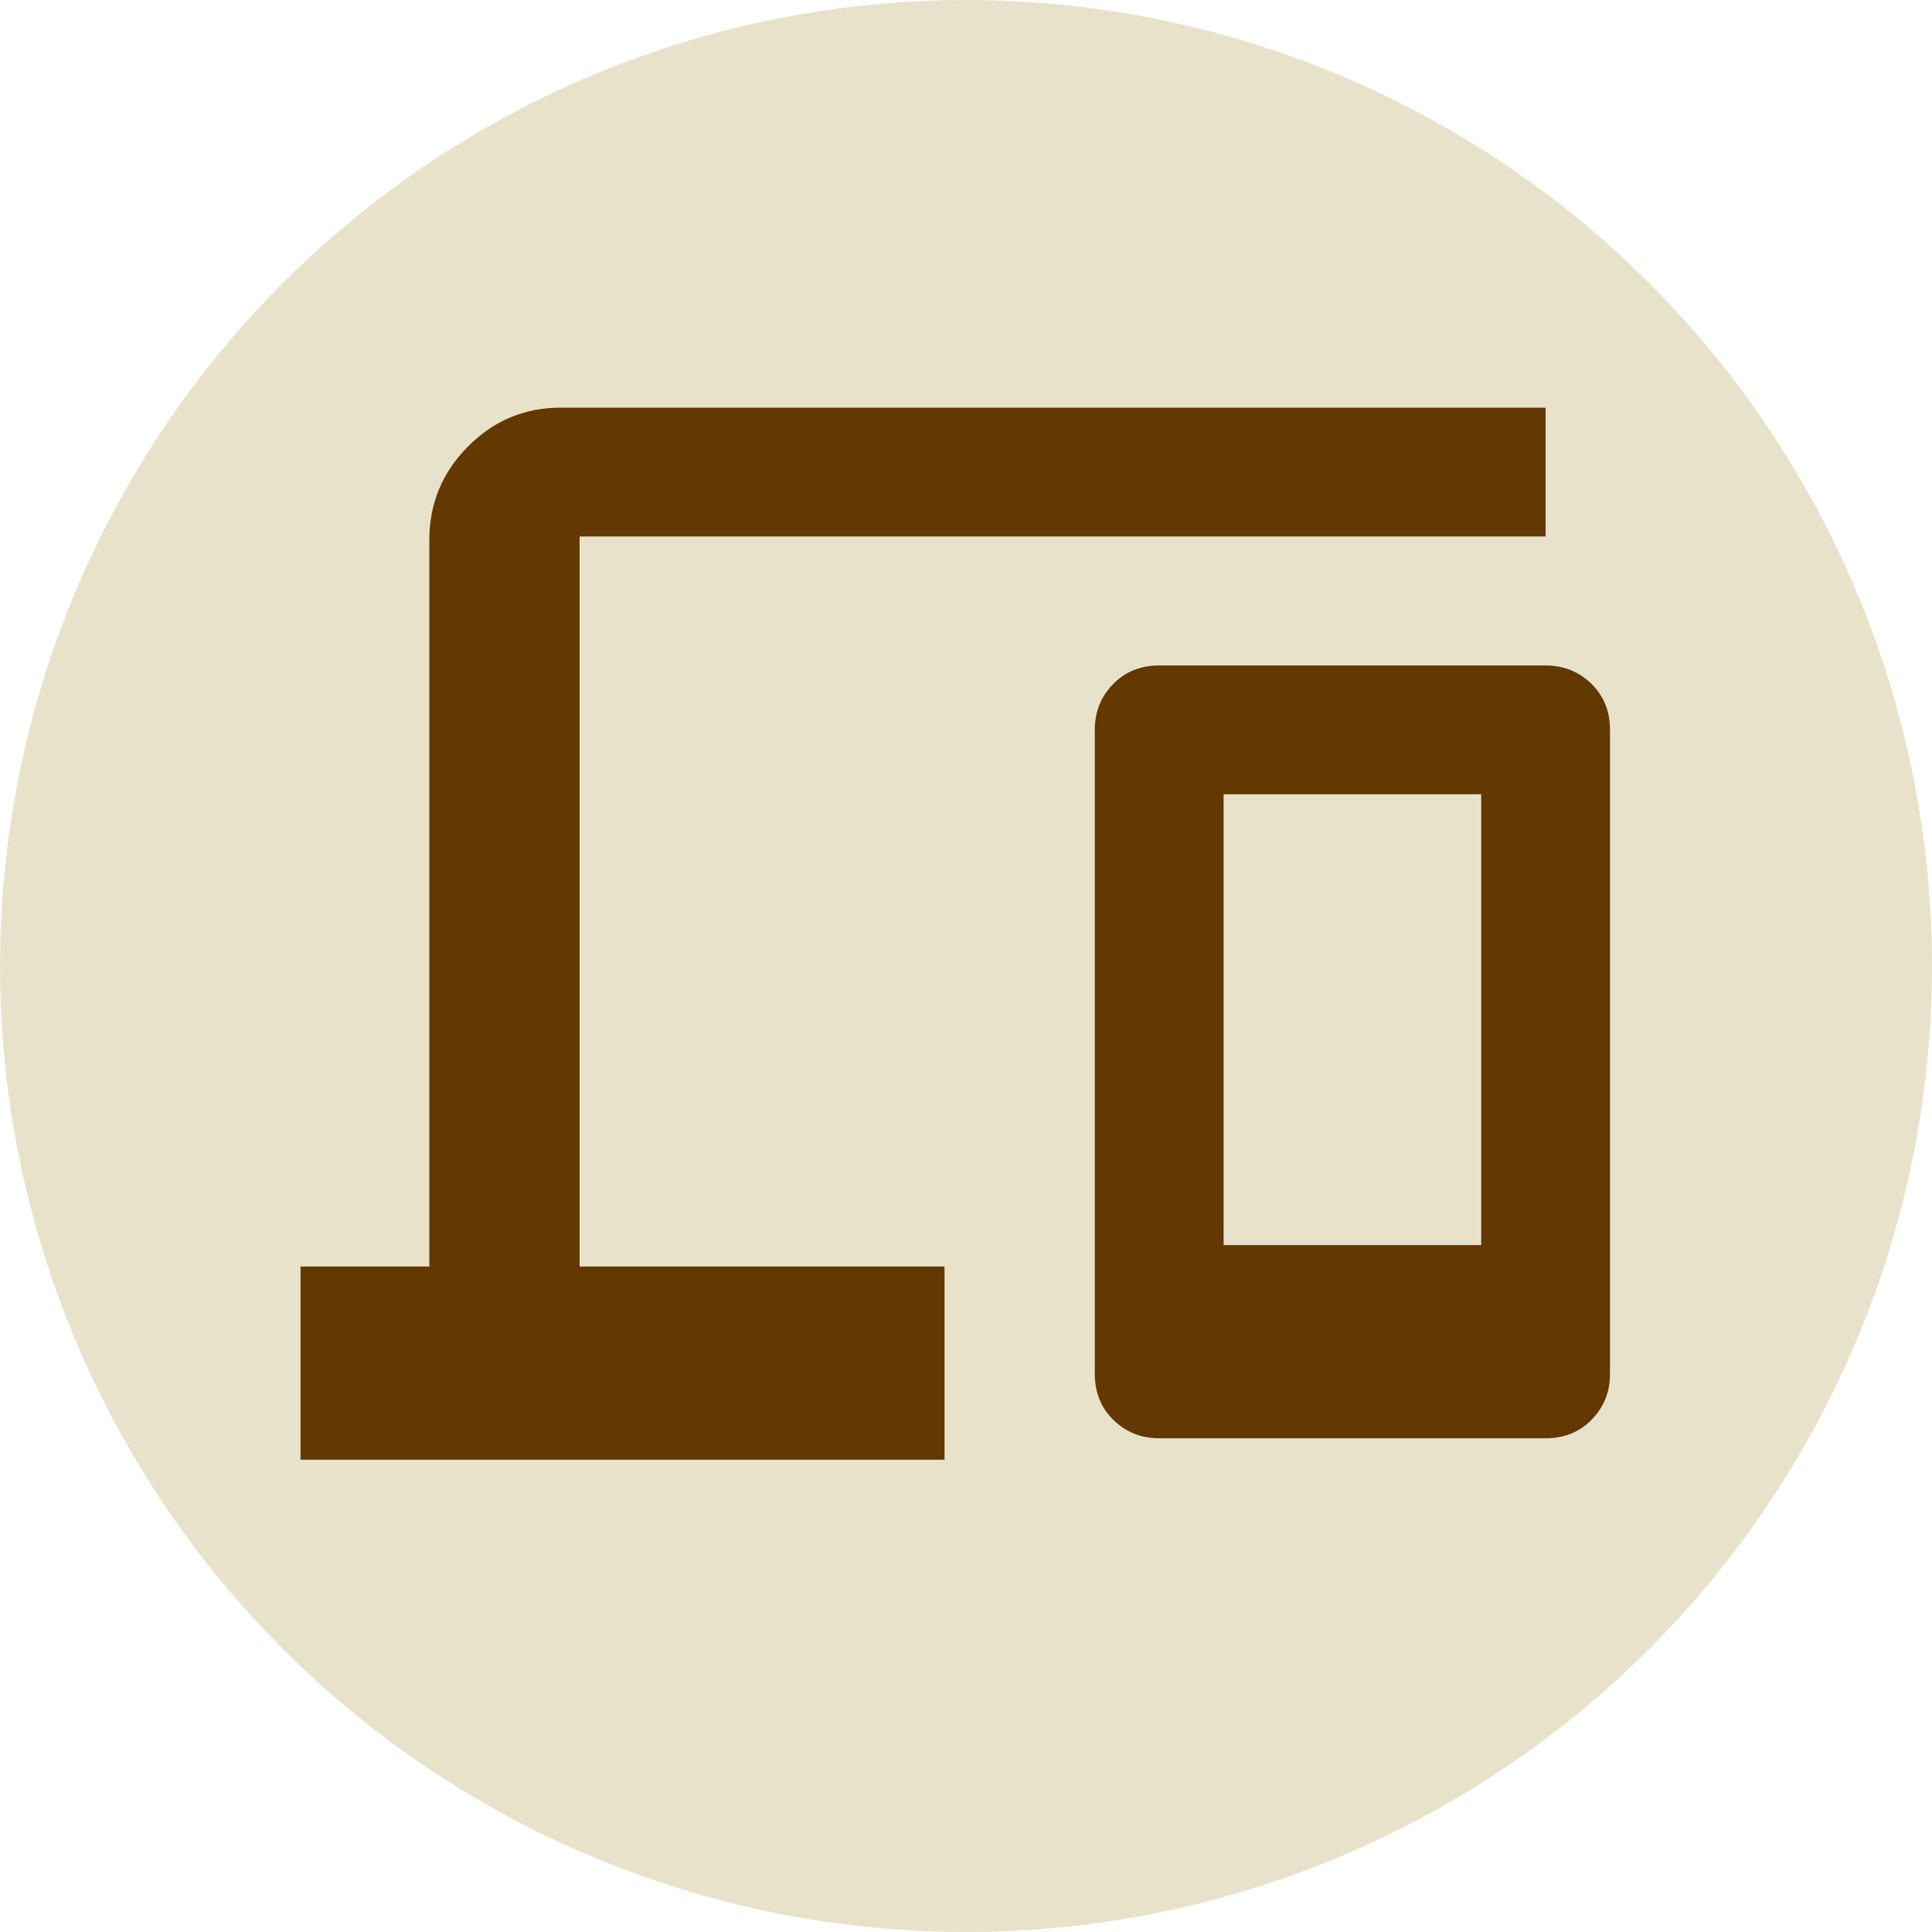
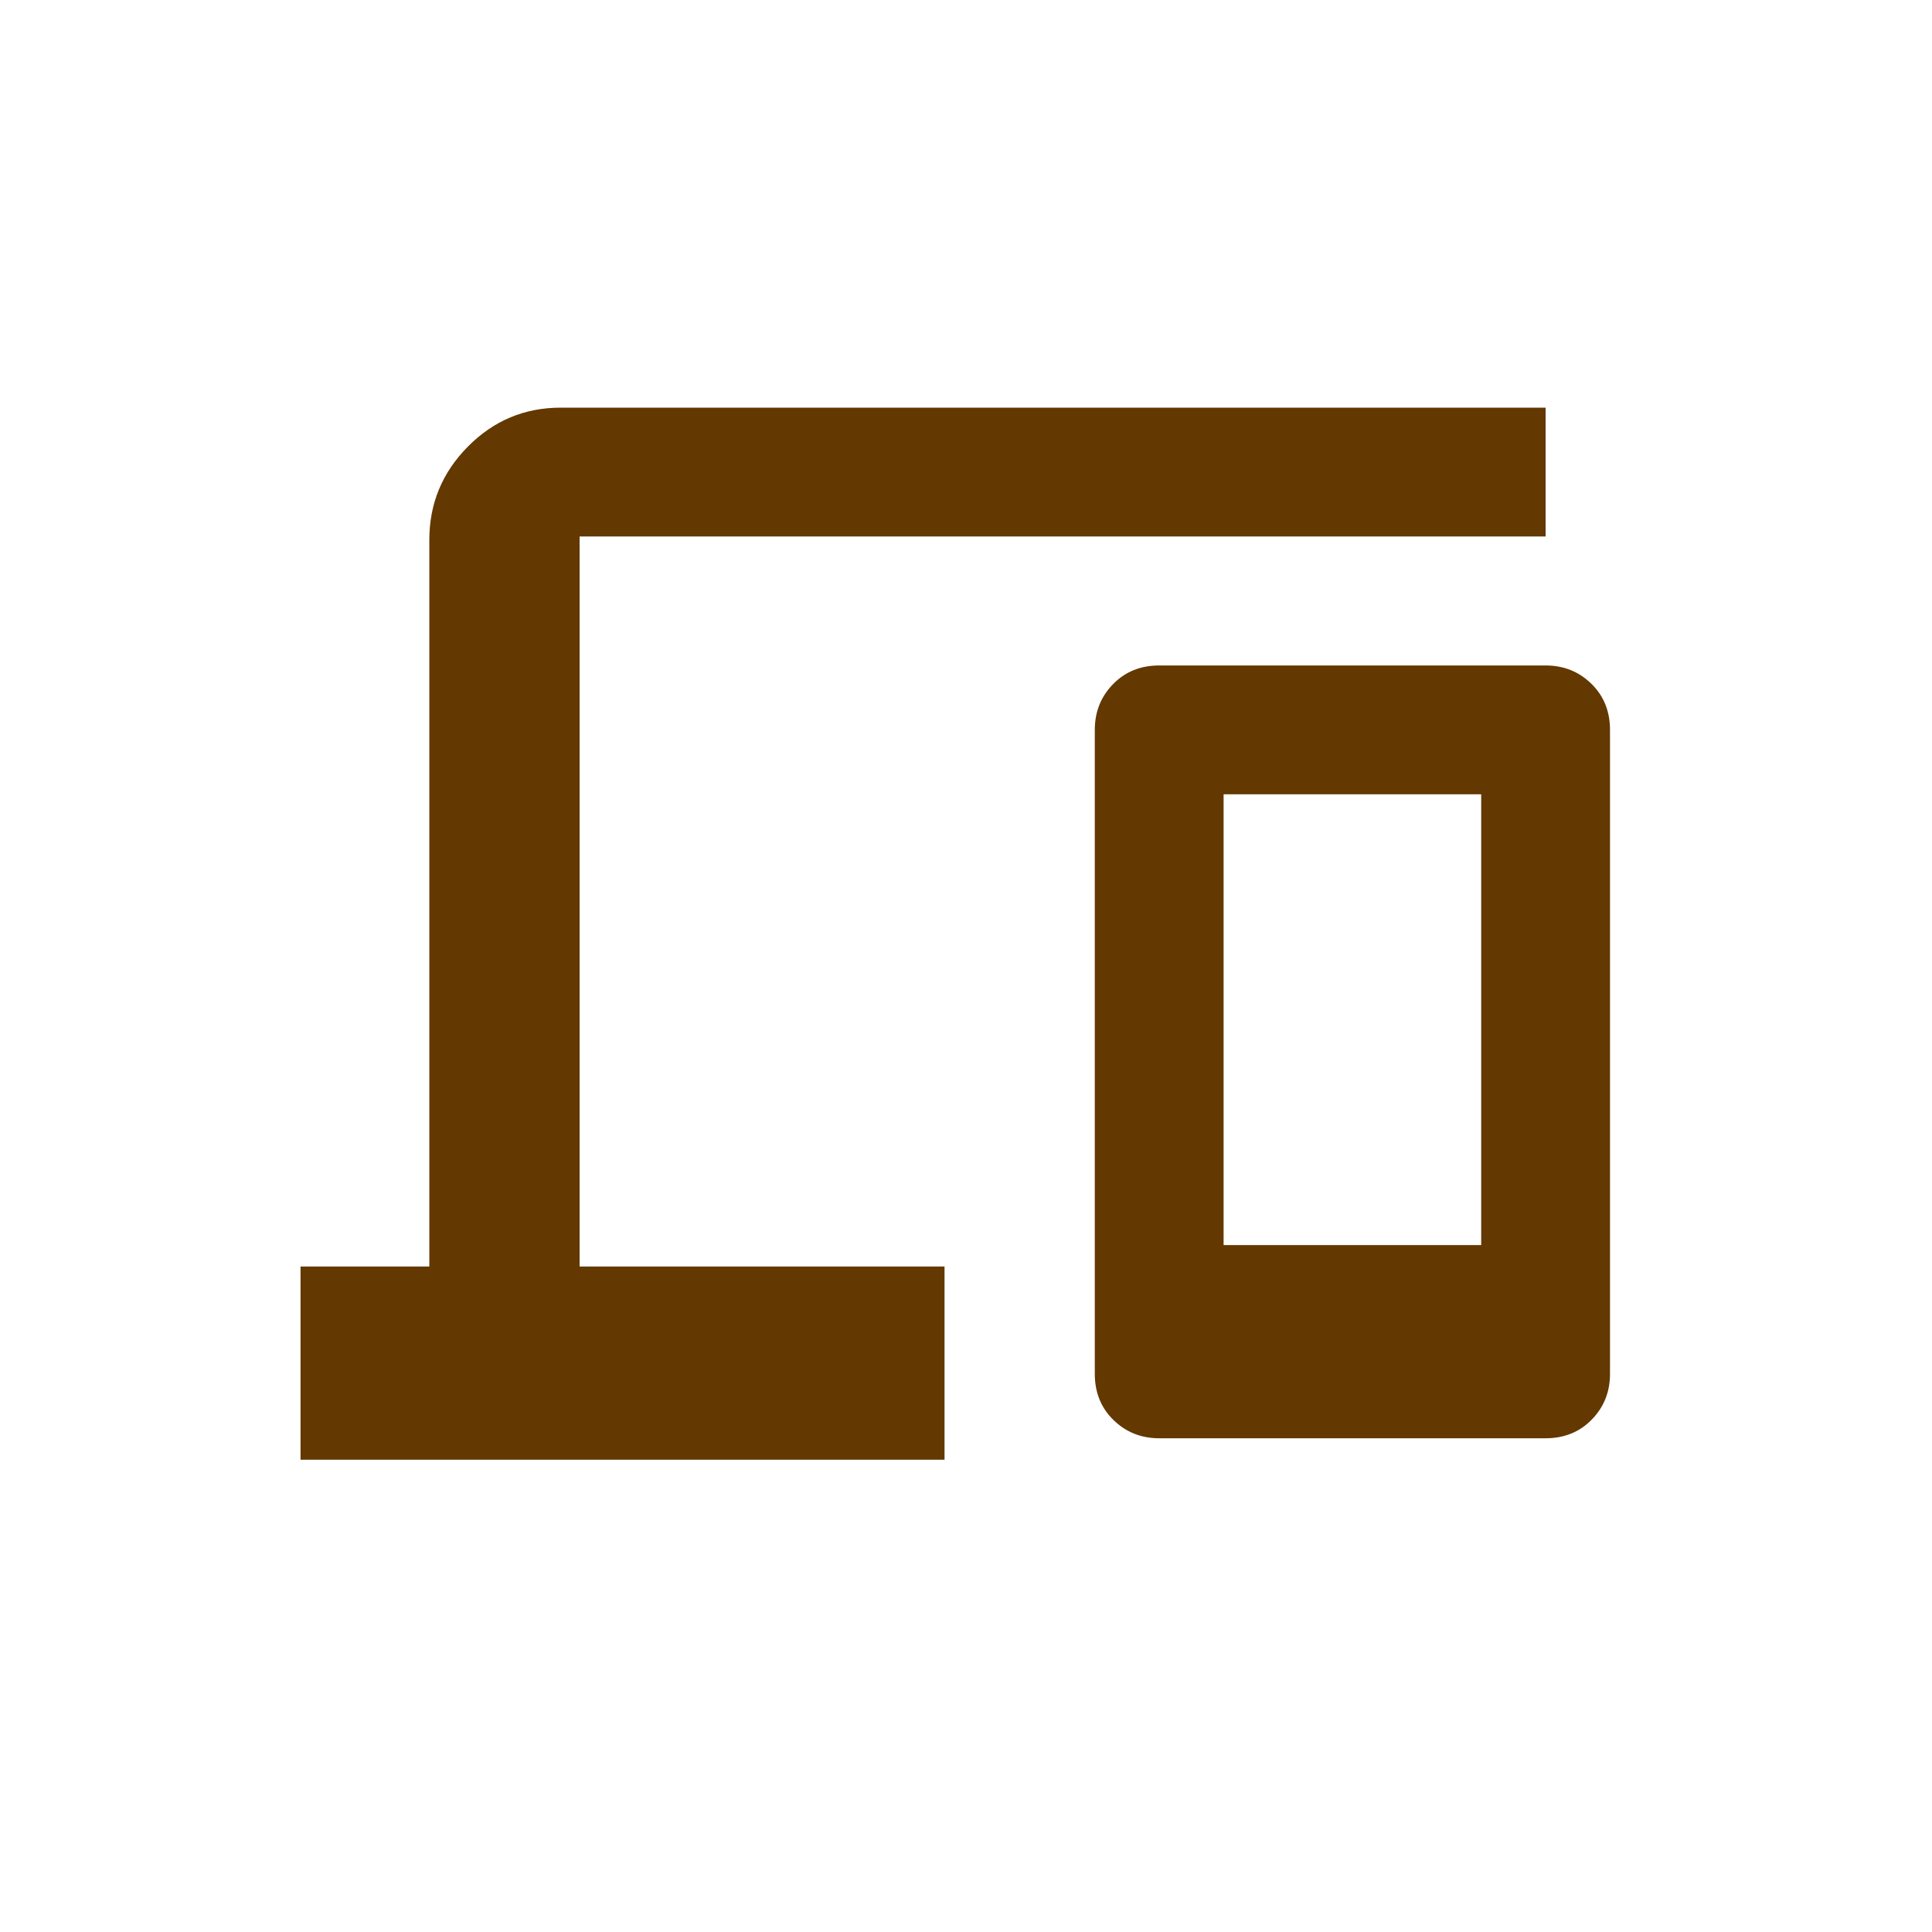
<svg xmlns="http://www.w3.org/2000/svg" id="_レイヤー_2" viewBox="0 0 90 90">
  <defs>
    <style>.cls-1{fill:#e9e2cb;}.cls-2{fill:#633801;}</style>
  </defs>
  <g id="_レイヤー_1-2">
-     <circle class="cls-1" cx="45" cy="45" r="45" />
    <path class="cls-2" d="M14,68v-9h6V25.15c0-1.69,.6-3.14,1.8-4.35s2.64-1.81,4.32-1.81h45.88v6H27V59h17v9H14Zm40-1c-.85,0-1.56-.29-2.14-.86s-.86-1.29-.86-2.14v-30c0-.85,.29-1.56,.86-2.14s1.29-.86,2.14-.86h18c.85,0,1.56,.29,2.14,.86s.86,1.29,.86,2.14v30c0,.85-.29,1.56-.86,2.14s-1.29,.86-2.14,.86h-18Zm3-9h12v-21h-12v21Zm-.25,0h0Z" />
  </g>
</svg>